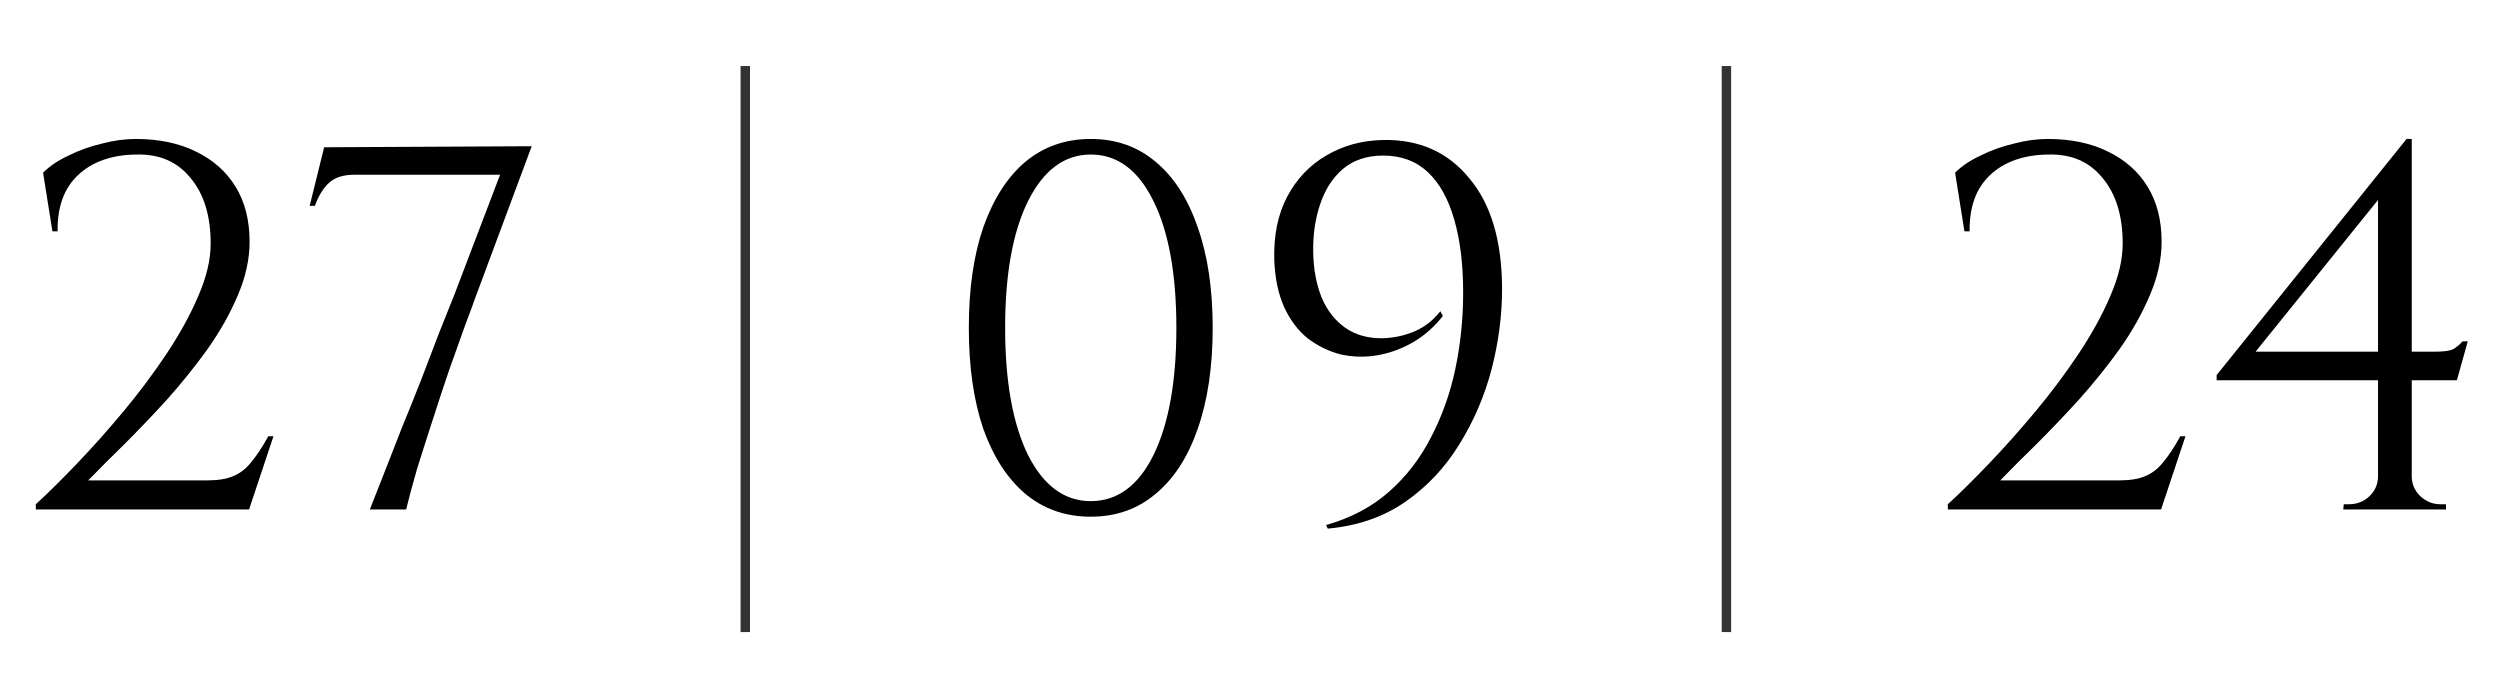
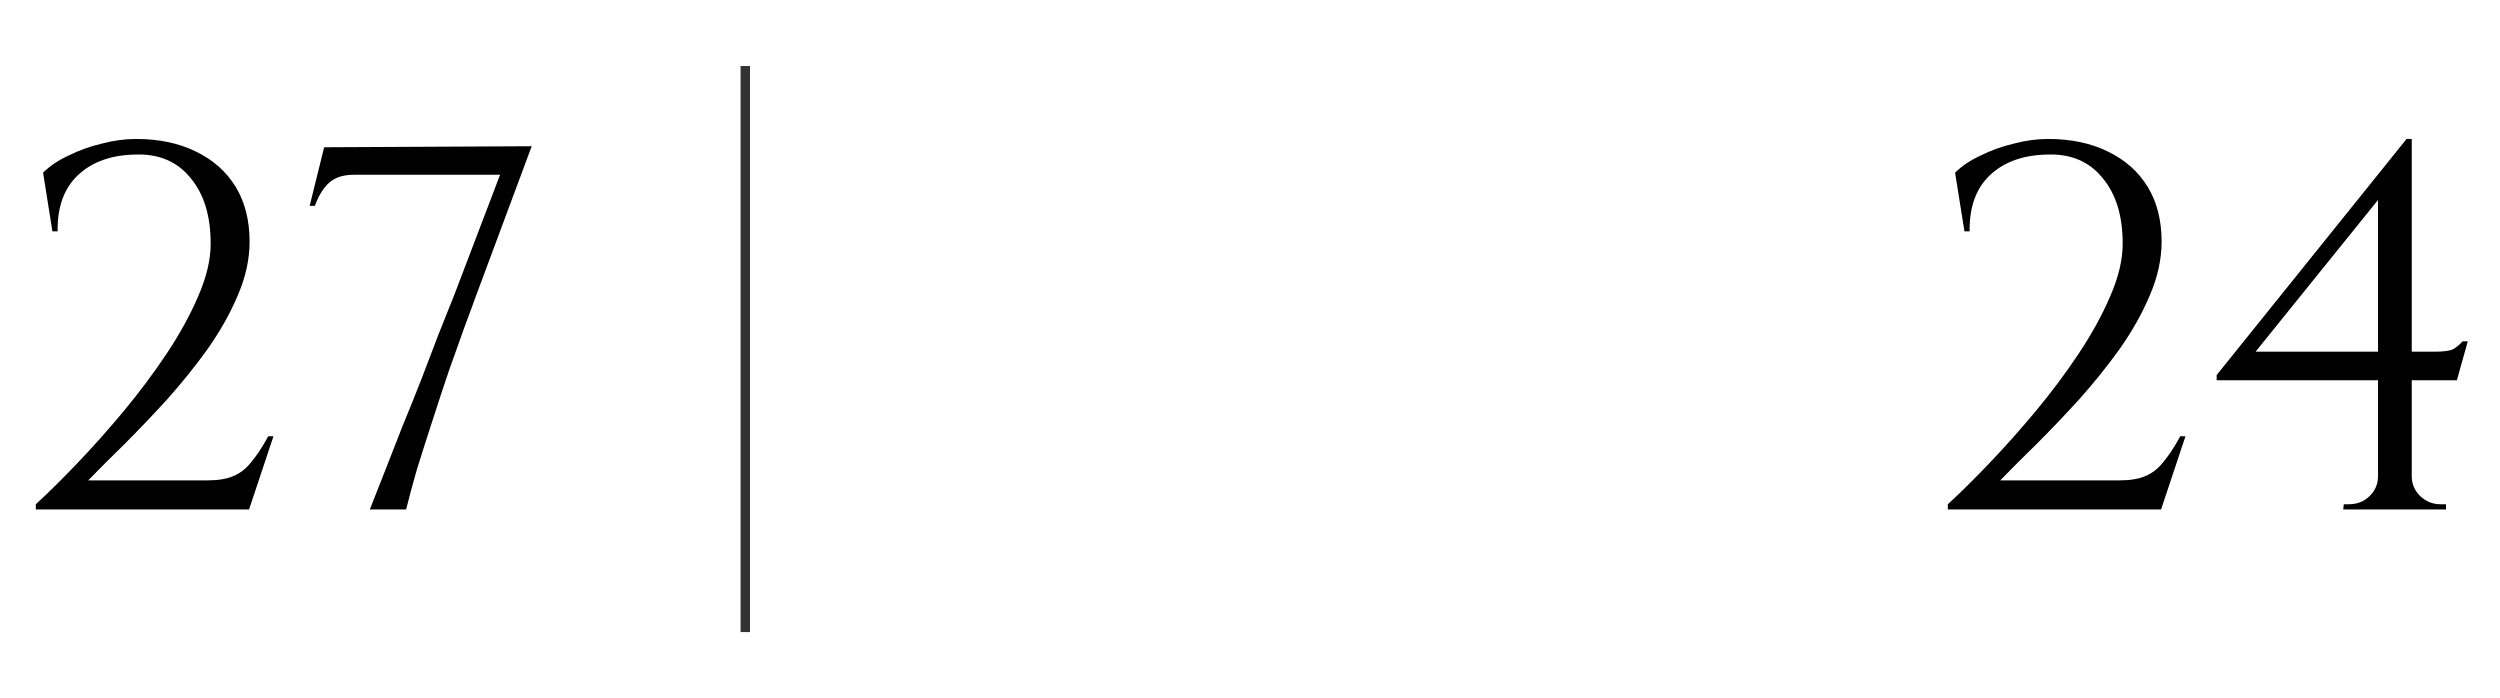
<svg xmlns="http://www.w3.org/2000/svg" width="265" height="74" viewBox="0 0 265 74" fill="none">
  <path d="M5.556 24.52L4.566 18.305C5.263 17.608 6.161 17.003 7.261 16.49C8.361 15.94 9.534 15.518 10.781 15.225C12.028 14.895 13.238 14.73 14.411 14.73C16.831 14.73 18.939 15.17 20.736 16.05C22.569 16.93 23.981 18.177 24.971 19.79C25.961 21.403 26.456 23.347 26.456 25.62C26.456 27.49 26.034 29.397 25.191 31.34C24.384 33.247 23.321 35.135 22.001 37.005C20.681 38.838 19.251 40.617 17.711 42.34C16.171 44.027 14.668 45.603 13.201 47.07C11.734 48.5 10.451 49.783 9.351 50.92H22.001C23.101 50.92 23.999 50.773 24.696 50.48C25.429 50.187 26.071 49.692 26.621 48.995C27.208 48.298 27.813 47.382 28.436 46.245H28.986L26.401 54H3.796V53.45C5.079 52.277 6.528 50.847 8.141 49.16C9.791 47.437 11.441 45.585 13.091 43.605C14.741 41.625 16.263 39.59 17.656 37.5C19.049 35.41 20.168 33.375 21.011 31.395C21.891 29.378 22.331 27.527 22.331 25.84C22.331 22.87 21.616 20.542 20.186 18.855C18.793 17.132 16.868 16.307 14.411 16.38C11.844 16.417 9.809 17.132 8.306 18.525C6.803 19.918 6.069 21.917 6.106 24.52H5.556ZM32.822 21.825L34.361 15.61L56.361 15.5L50.422 31.45C50.165 32.183 49.78 33.228 49.267 34.585C48.79 35.942 48.24 37.482 47.617 39.205C47.03 40.928 46.443 42.707 45.856 44.54C45.27 46.337 44.72 48.06 44.206 49.71C43.73 51.36 43.345 52.79 43.051 54H39.202C39.642 52.863 40.155 51.562 40.742 50.095C41.328 48.592 41.952 46.997 42.611 45.31C43.308 43.623 43.986 41.937 44.647 40.25C45.306 38.527 45.93 36.895 46.517 35.355C47.14 33.815 47.69 32.44 48.166 31.23L53.007 18.525H37.496C36.397 18.525 35.535 18.8 34.911 19.35C34.288 19.9 33.775 20.725 33.371 21.825H32.822Z" fill="black" />
  <path d="M79 7L79 67" stroke="black" stroke-opacity="0.8" />
-   <path d="M115.62 14.73C118.297 14.73 120.588 15.537 122.495 17.15C124.438 18.763 125.923 21.073 126.95 24.08C128.013 27.05 128.545 30.607 128.545 34.75C128.545 38.893 128.013 42.468 126.95 45.475C125.923 48.445 124.438 50.737 122.495 52.35C120.588 53.963 118.297 54.77 115.62 54.77C112.943 54.77 110.633 53.963 108.69 52.35C106.783 50.737 105.298 48.445 104.235 45.475C103.208 42.468 102.695 38.893 102.695 34.75C102.695 30.607 103.208 27.05 104.235 24.08C105.298 21.073 106.783 18.763 108.69 17.15C110.633 15.537 112.943 14.73 115.62 14.73ZM115.62 16.38C112.833 16.38 110.615 18.03 108.965 21.33C107.352 24.593 106.545 29.067 106.545 34.75C106.545 40.433 107.352 44.925 108.965 48.225C110.615 51.488 112.833 53.12 115.62 53.12C118.443 53.12 120.662 51.488 122.275 48.225C123.888 44.925 124.695 40.433 124.695 34.75C124.695 29.067 123.888 24.593 122.275 21.33C120.662 18.03 118.443 16.38 115.62 16.38ZM140.739 56.035L140.574 55.65C143.177 54.917 145.395 53.743 147.229 52.13C149.062 50.517 150.547 48.592 151.684 46.355C152.857 44.118 153.719 41.698 154.269 39.095C154.819 36.455 155.094 33.76 155.094 31.01C155.094 28.04 154.782 25.473 154.159 23.31C153.535 21.11 152.6 19.423 151.354 18.25C150.107 17.077 148.53 16.49 146.624 16.49C144.9 16.49 143.47 16.967 142.334 17.92C141.234 18.873 140.427 20.138 139.914 21.715C139.4 23.255 139.162 24.942 139.199 26.775C139.235 28.535 139.529 30.112 140.079 31.505C140.665 32.898 141.509 33.98 142.609 34.75C143.709 35.52 145.047 35.887 146.624 35.85C147.76 35.813 148.86 35.575 149.924 35.135C151.024 34.658 151.94 33.943 152.674 32.99L152.949 33.485C152.032 34.658 150.969 35.593 149.759 36.29C148.549 36.987 147.284 37.445 145.964 37.665C144.644 37.885 143.342 37.848 142.059 37.555C140.812 37.225 139.657 36.657 138.594 35.85C137.567 35.007 136.742 33.907 136.119 32.55C135.495 31.157 135.147 29.488 135.074 27.545C135 24.942 135.459 22.705 136.449 20.835C137.439 18.965 138.814 17.517 140.574 16.49C142.37 15.427 144.387 14.877 146.624 14.84C150.437 14.767 153.48 16.123 155.754 18.91C158.064 21.66 159.219 25.583 159.219 30.68C159.219 33.43 158.852 36.235 158.119 39.095C157.385 41.918 156.249 44.577 154.709 47.07C153.205 49.527 151.299 51.562 148.989 53.175C146.679 54.788 143.929 55.742 140.739 56.035Z" fill="black" />
-   <path d="M183 7L183 67" stroke="black" stroke-opacity="0.8" />
  <path d="M208.23 24.52L207.24 18.305C207.937 17.608 208.835 17.003 209.935 16.49C211.035 15.94 212.208 15.518 213.455 15.225C214.702 14.895 215.912 14.73 217.085 14.73C219.505 14.73 221.613 15.17 223.41 16.05C225.243 16.93 226.655 18.177 227.645 19.79C228.635 21.403 229.13 23.347 229.13 25.62C229.13 27.49 228.708 29.397 227.865 31.34C227.058 33.247 225.995 35.135 224.675 37.005C223.355 38.838 221.925 40.617 220.385 42.34C218.845 44.027 217.342 45.603 215.875 47.07C214.408 48.5 213.125 49.783 212.025 50.92H224.675C225.775 50.92 226.673 50.773 227.37 50.48C228.103 50.187 228.745 49.692 229.295 48.995C229.882 48.298 230.487 47.382 231.11 46.245H231.66L229.075 54H206.47V53.45C207.753 52.277 209.202 50.847 210.815 49.16C212.465 47.437 214.115 45.585 215.765 43.605C217.415 41.625 218.937 39.59 220.33 37.5C221.723 35.41 222.842 33.375 223.685 31.395C224.565 29.378 225.005 27.527 225.005 25.84C225.005 22.87 224.29 20.542 222.86 18.855C221.467 17.132 219.542 16.307 217.085 16.38C214.518 16.417 212.483 17.132 210.98 18.525C209.477 19.918 208.743 21.917 208.78 24.52H208.23ZM252.07 20.23L255.095 14.73H255.645V53.945H252.07V20.23ZM255.095 14.73L255.645 16.765L239.09 37.28H258.01C259.036 37.28 259.715 37.188 260.045 37.005C260.375 36.822 260.705 36.547 261.035 36.18H261.585L260.43 40.305H234.965V39.755L255.095 14.73ZM255.645 50.48C255.645 51.287 255.938 51.983 256.525 52.57C257.148 53.157 257.863 53.45 258.67 53.45H259.275V54H248.385L248.44 53.45H248.99C249.833 53.45 250.548 53.175 251.135 52.625C251.758 52.038 252.07 51.323 252.07 50.48H255.645Z" fill="black" />
</svg>